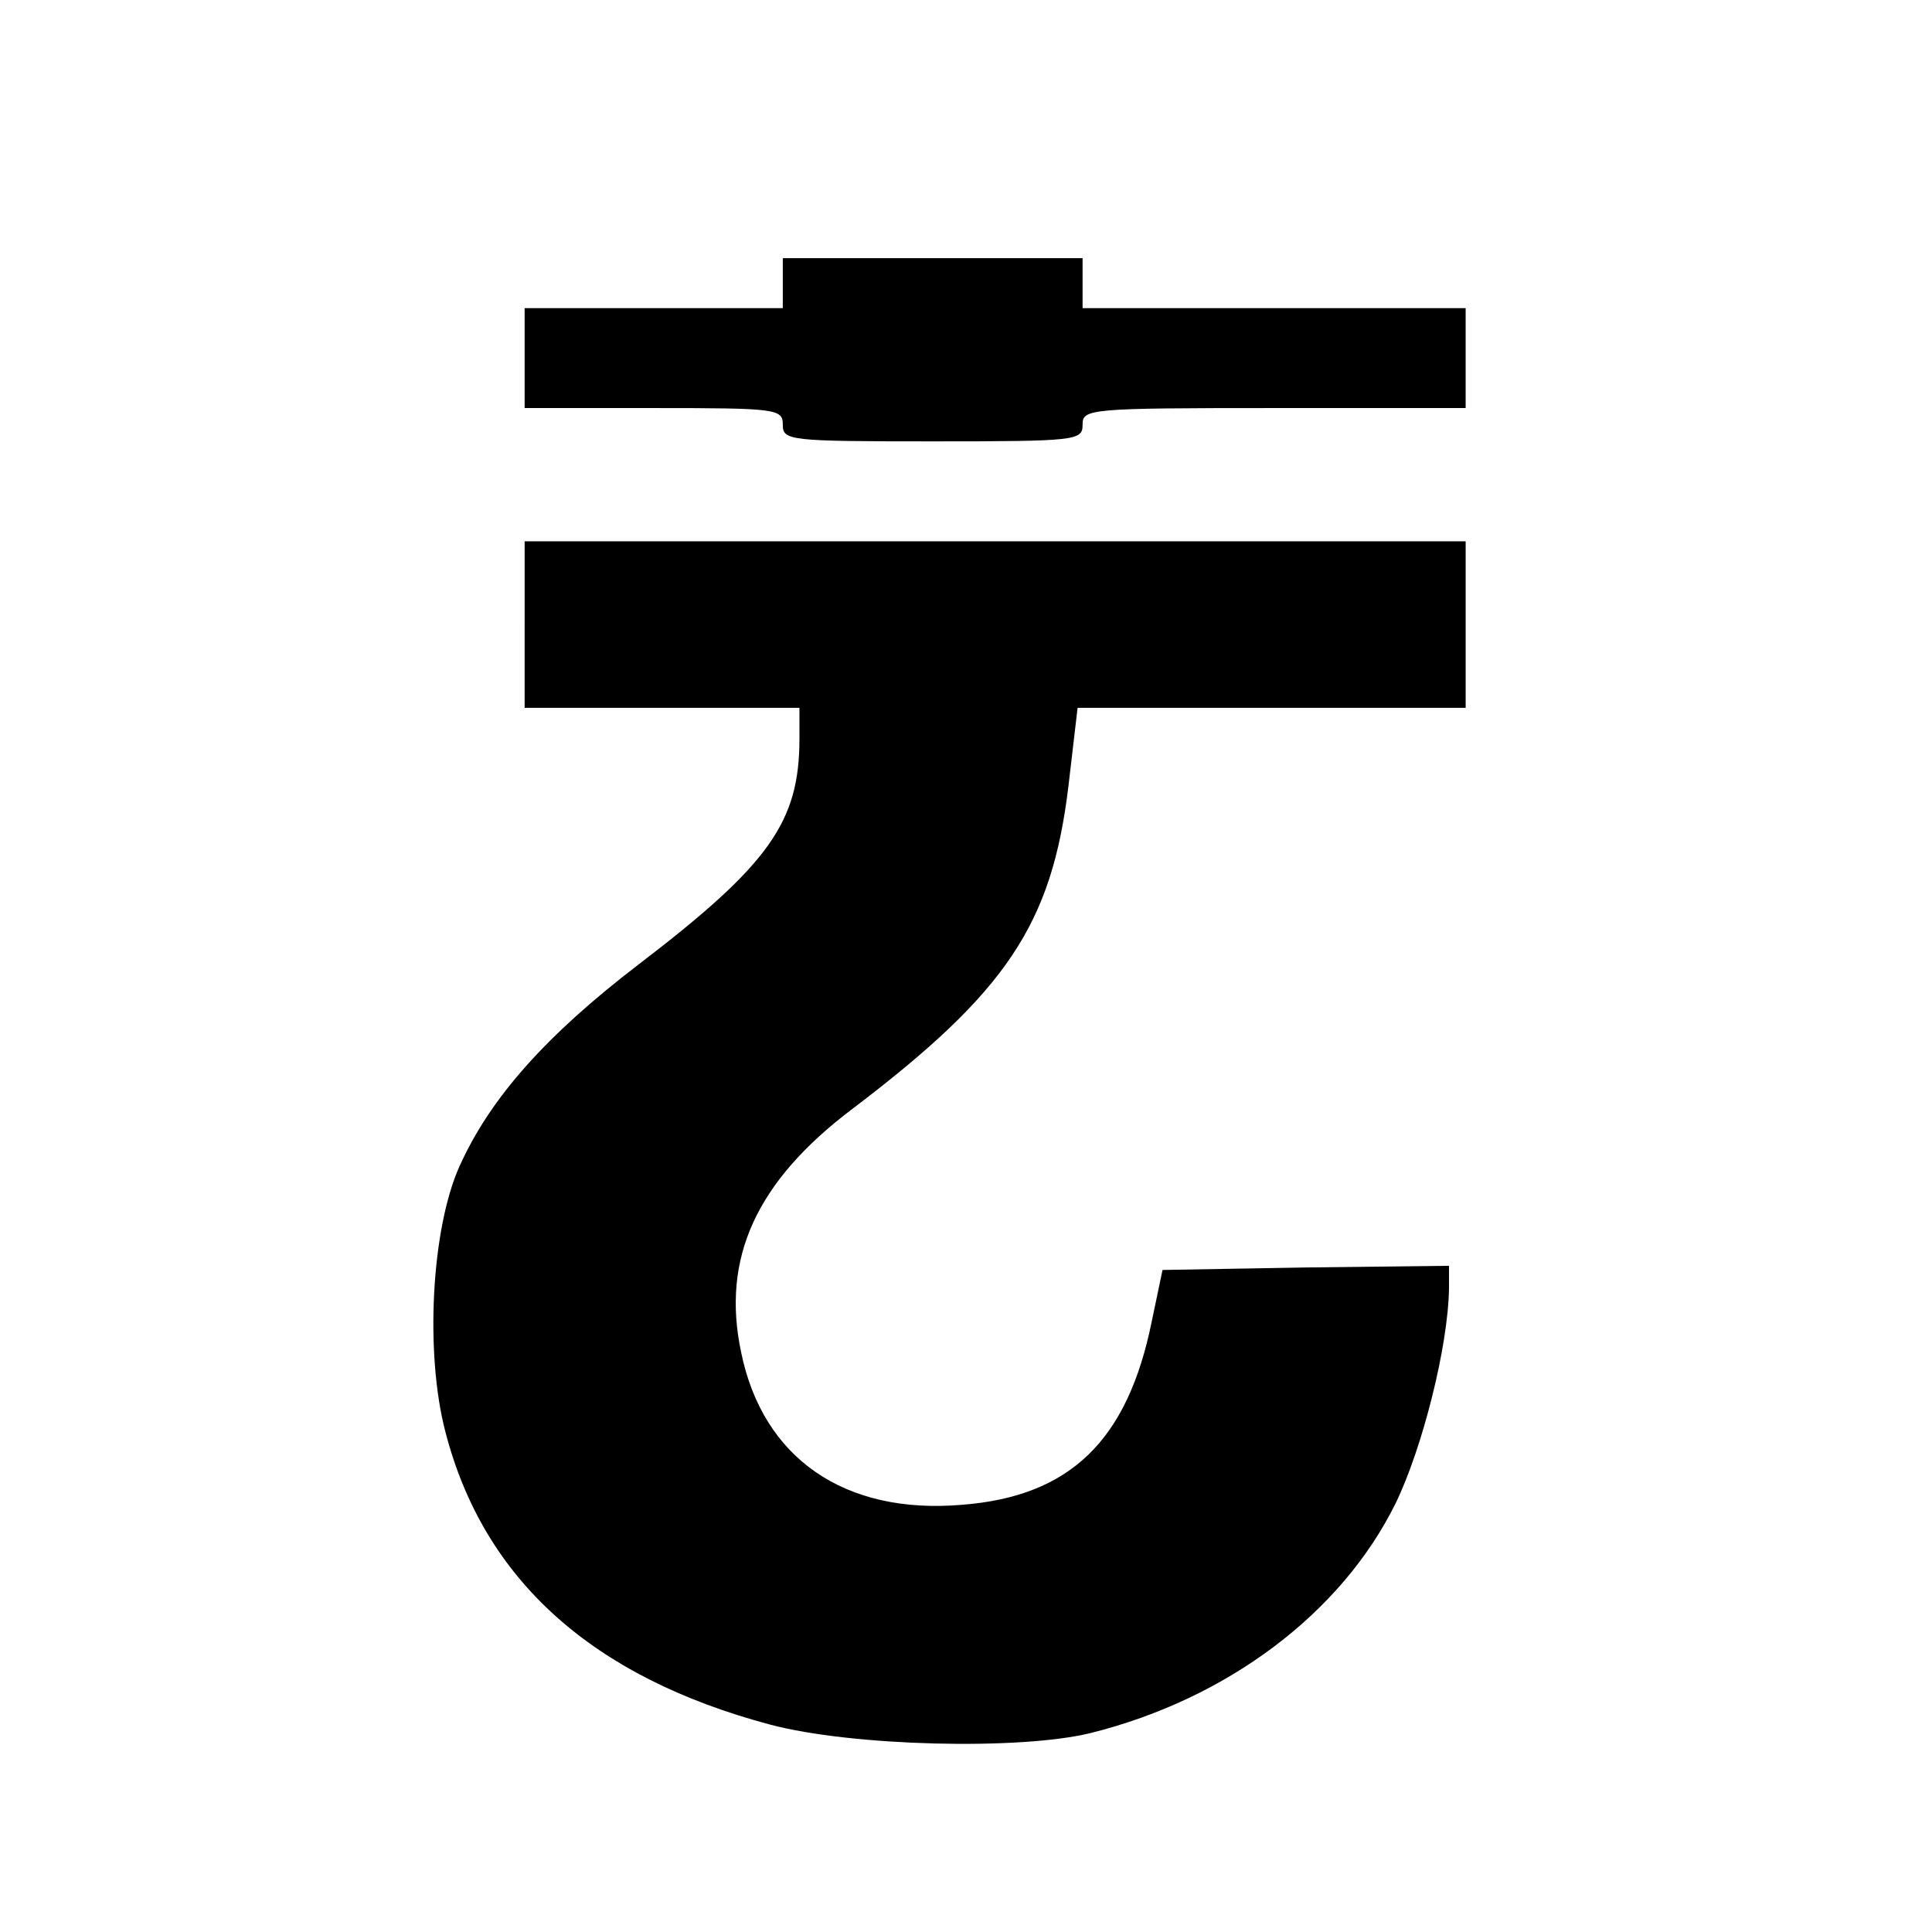
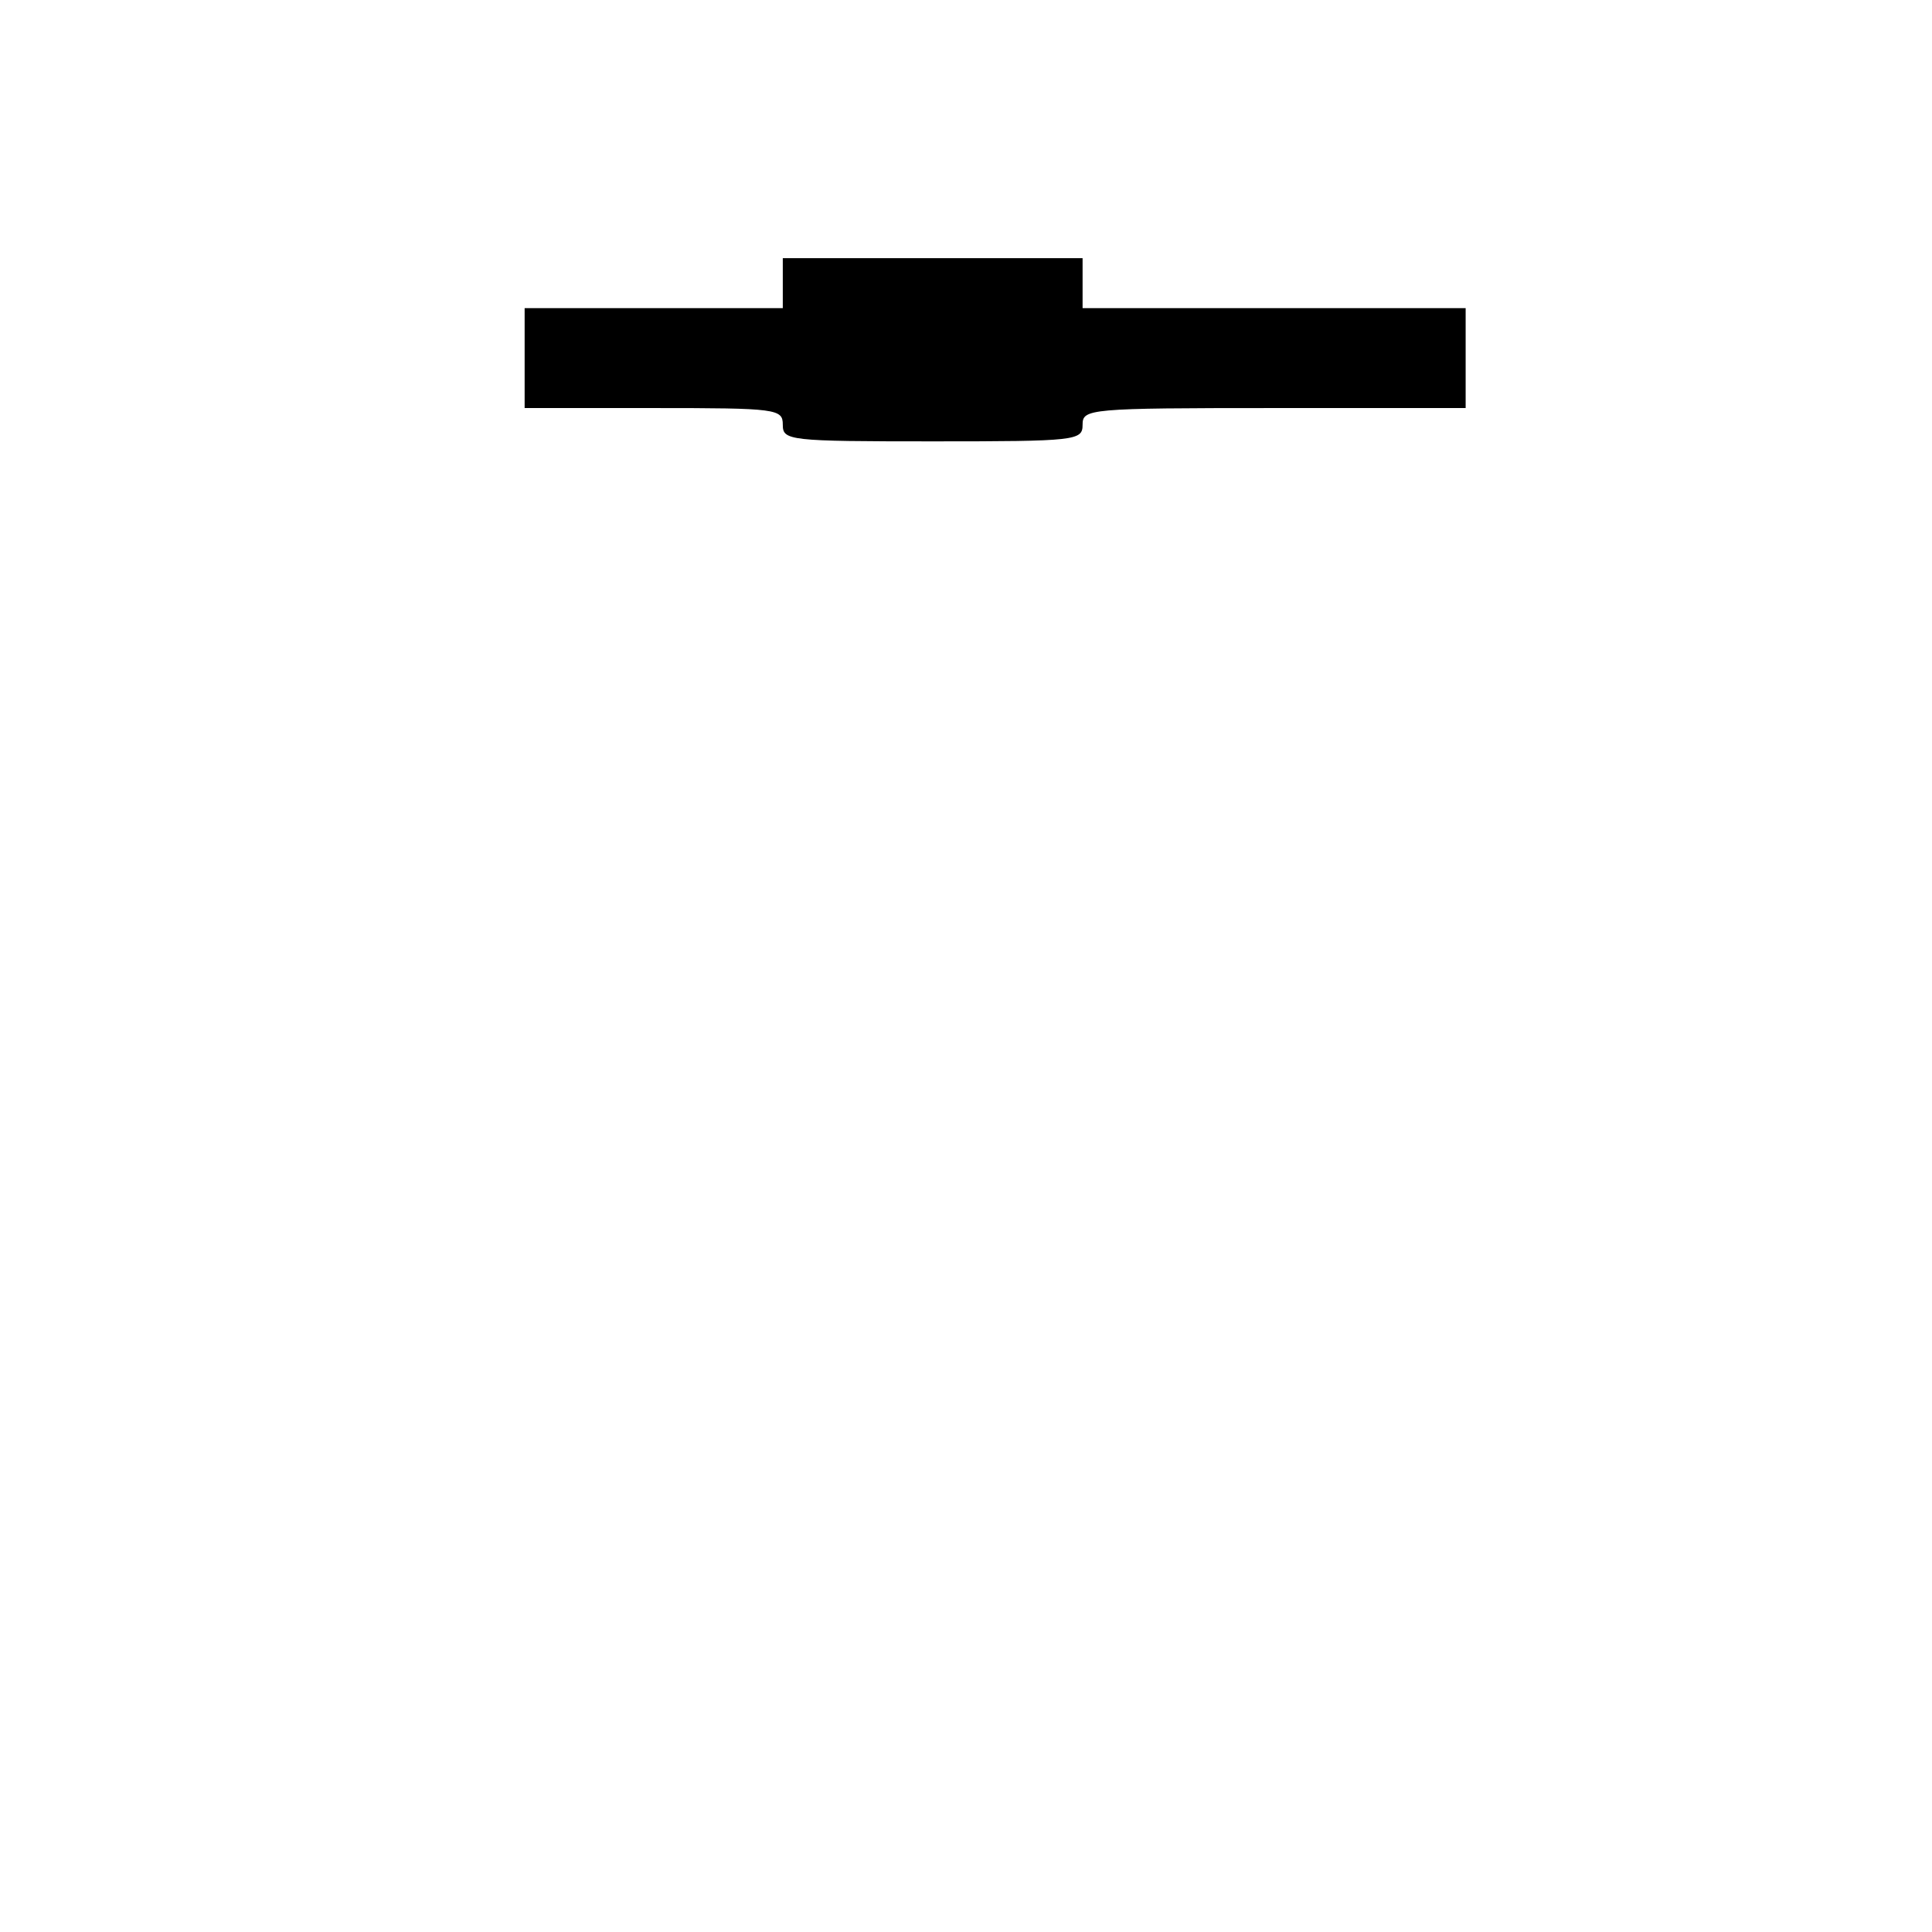
<svg xmlns="http://www.w3.org/2000/svg" version="1.0" width="232pt" height="232pt" viewBox="0 0 232 232" preserveAspectRatio="xMidYMid meet">
  <g transform="translate(0,232) scale(0.1,-0.1)" fill="#000000" stroke="none">
    <path d="M940 1980 l0 -30 -155 0 -155 0 0 -60 0 -60 155 0 c148 0 155 -1 155 -20 0 -19 7 -20 180 -20 173 0 180 1 180 20 0 19 7 20 230 20 l230 0 0 60 0 60 -230 0 -230 0 0 30 0 30 -180 0 -180 0 0 -30z" />
-     <path d="M630 1570 l0 -100 165 0 165 0 0 -37 c0 -100 -36 -151 -193 -271 -111 -85 -178 -160 -215 -242 -34 -75 -42 -225 -17 -320 46 -177 176 -294 390 -351 98 -26 300 -31 385 -10 164 41 301 144 366 276 32 66 63 188 64 258 l0 27 -172 -2 -172 -3 -13 -62 c-29 -143 -98 -210 -228 -220 -141 -12 -239 56 -265 183 -24 113 18 205 133 292 186 141 240 222 260 388 l11 94 233 0 233 0 0 100 0 100 -565 0 -565 0 0 -100z" />
  </g>
</svg>